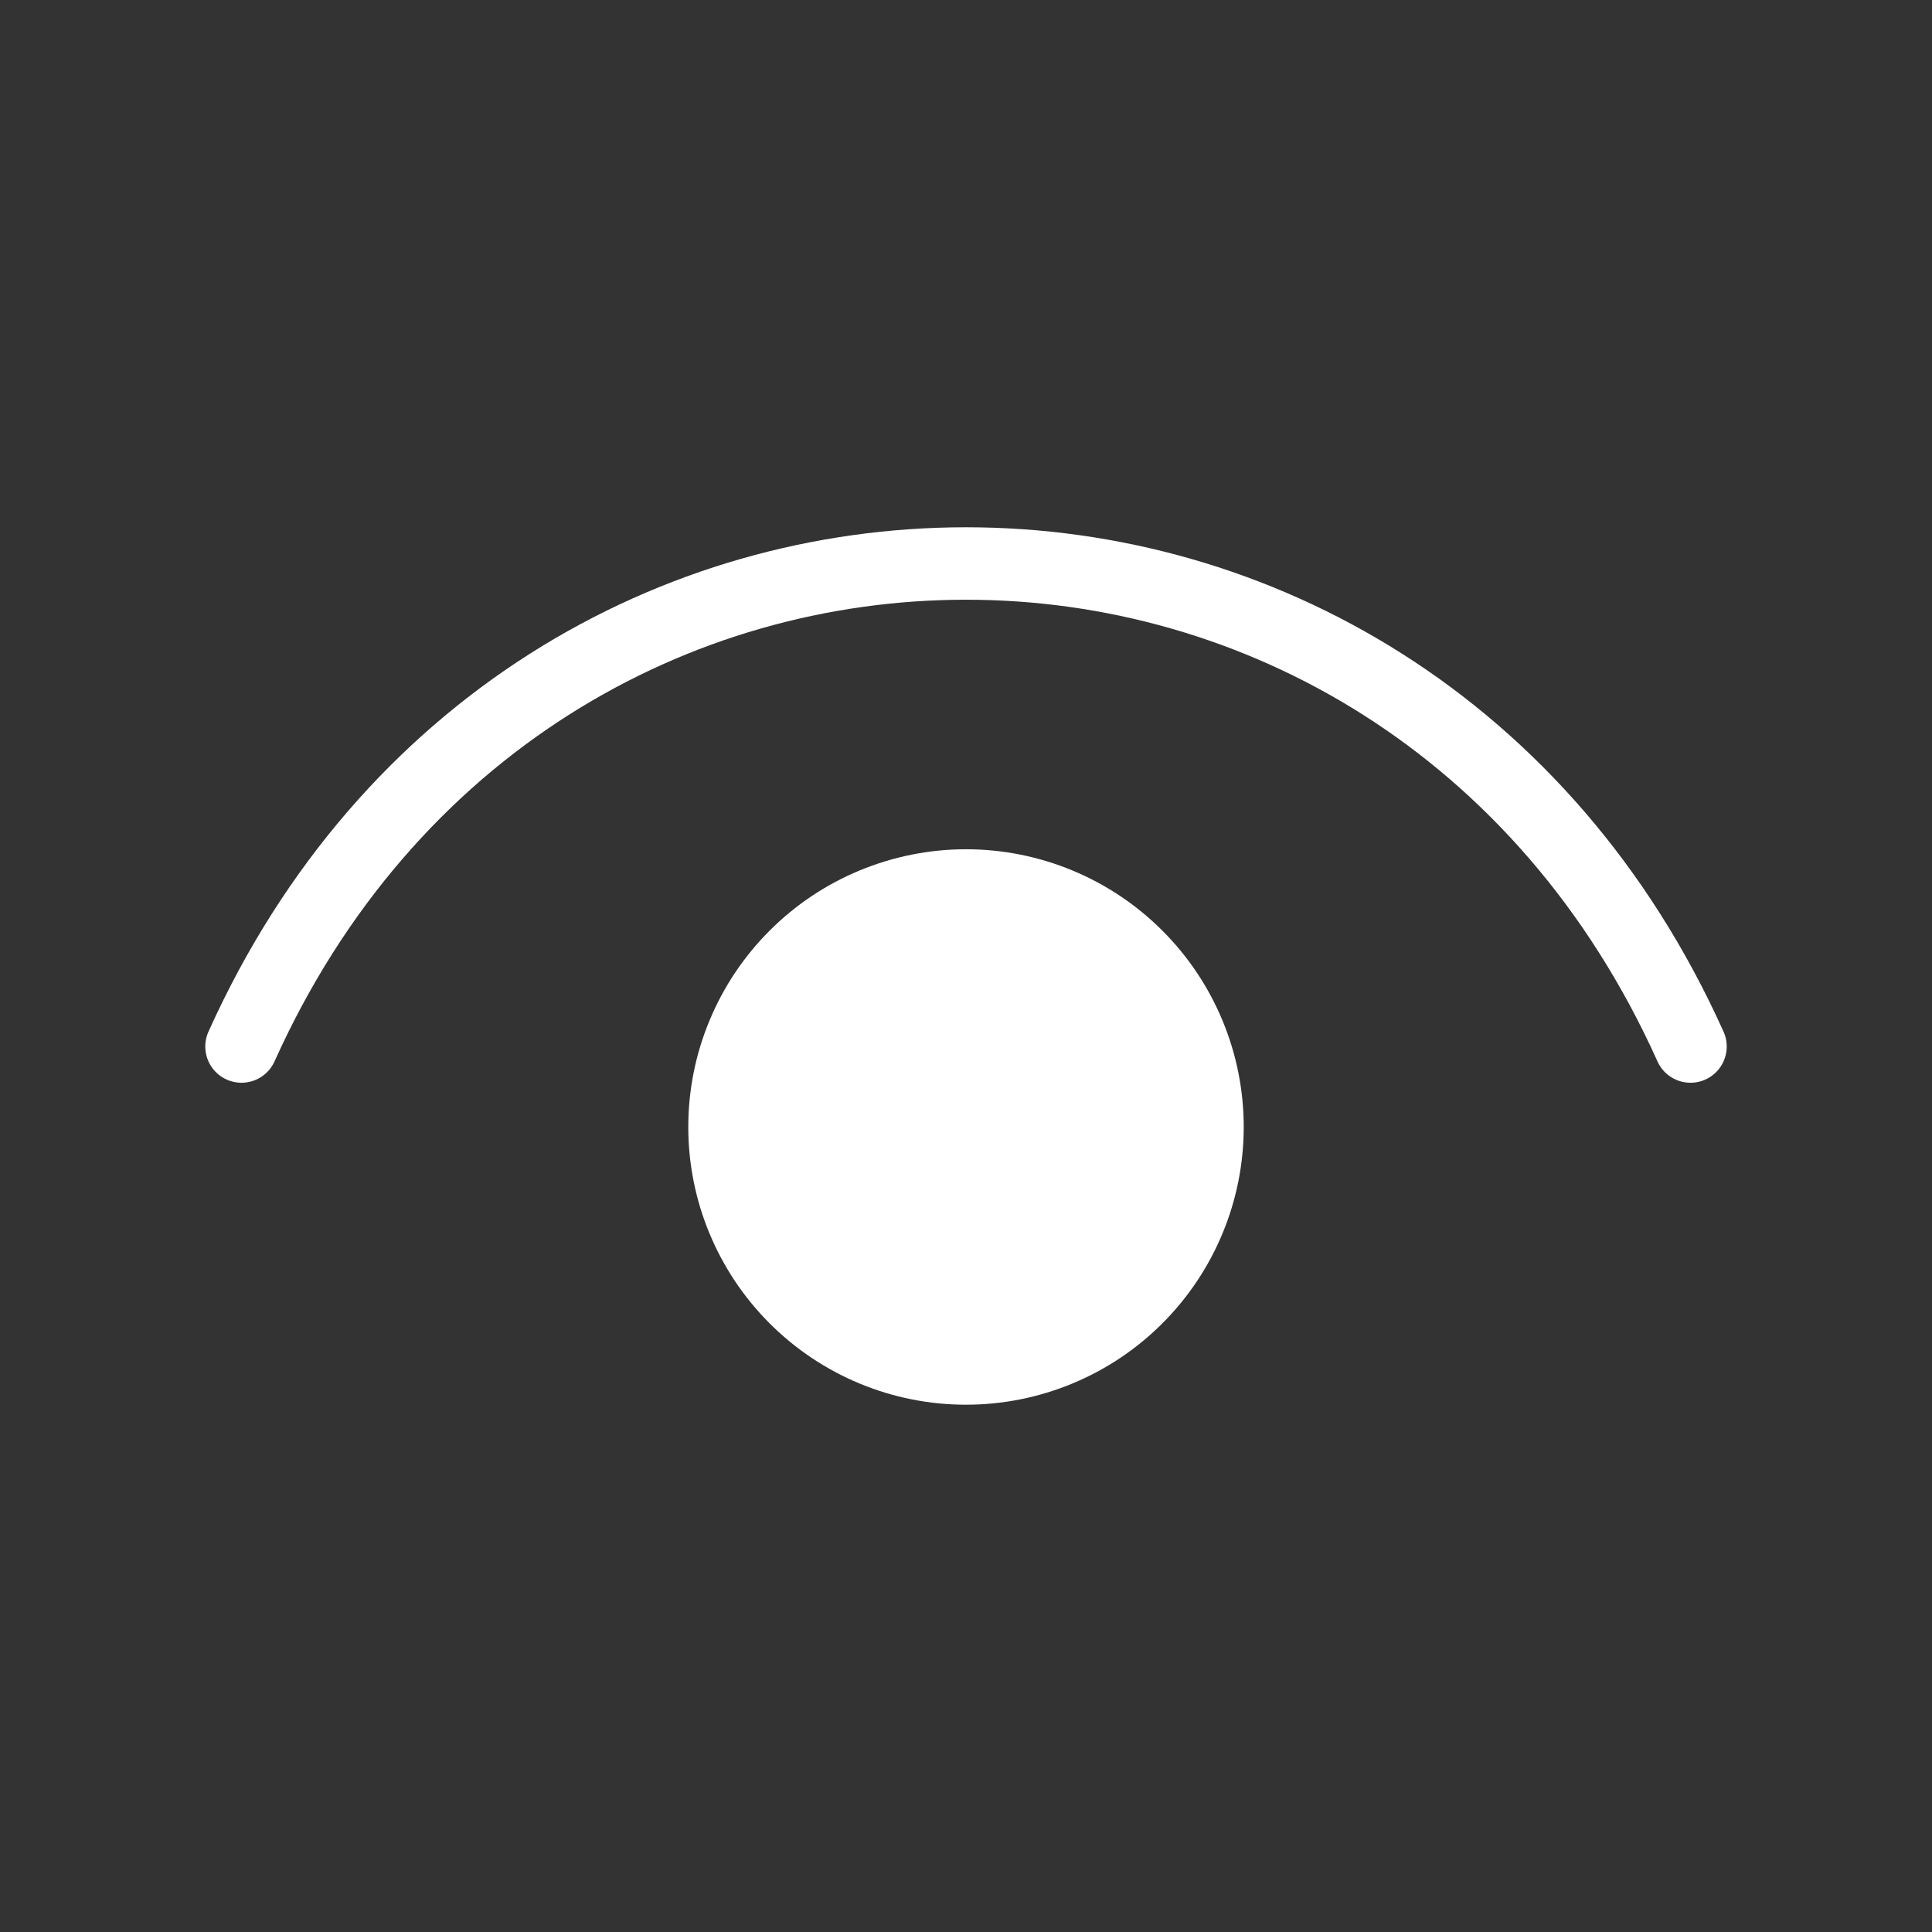
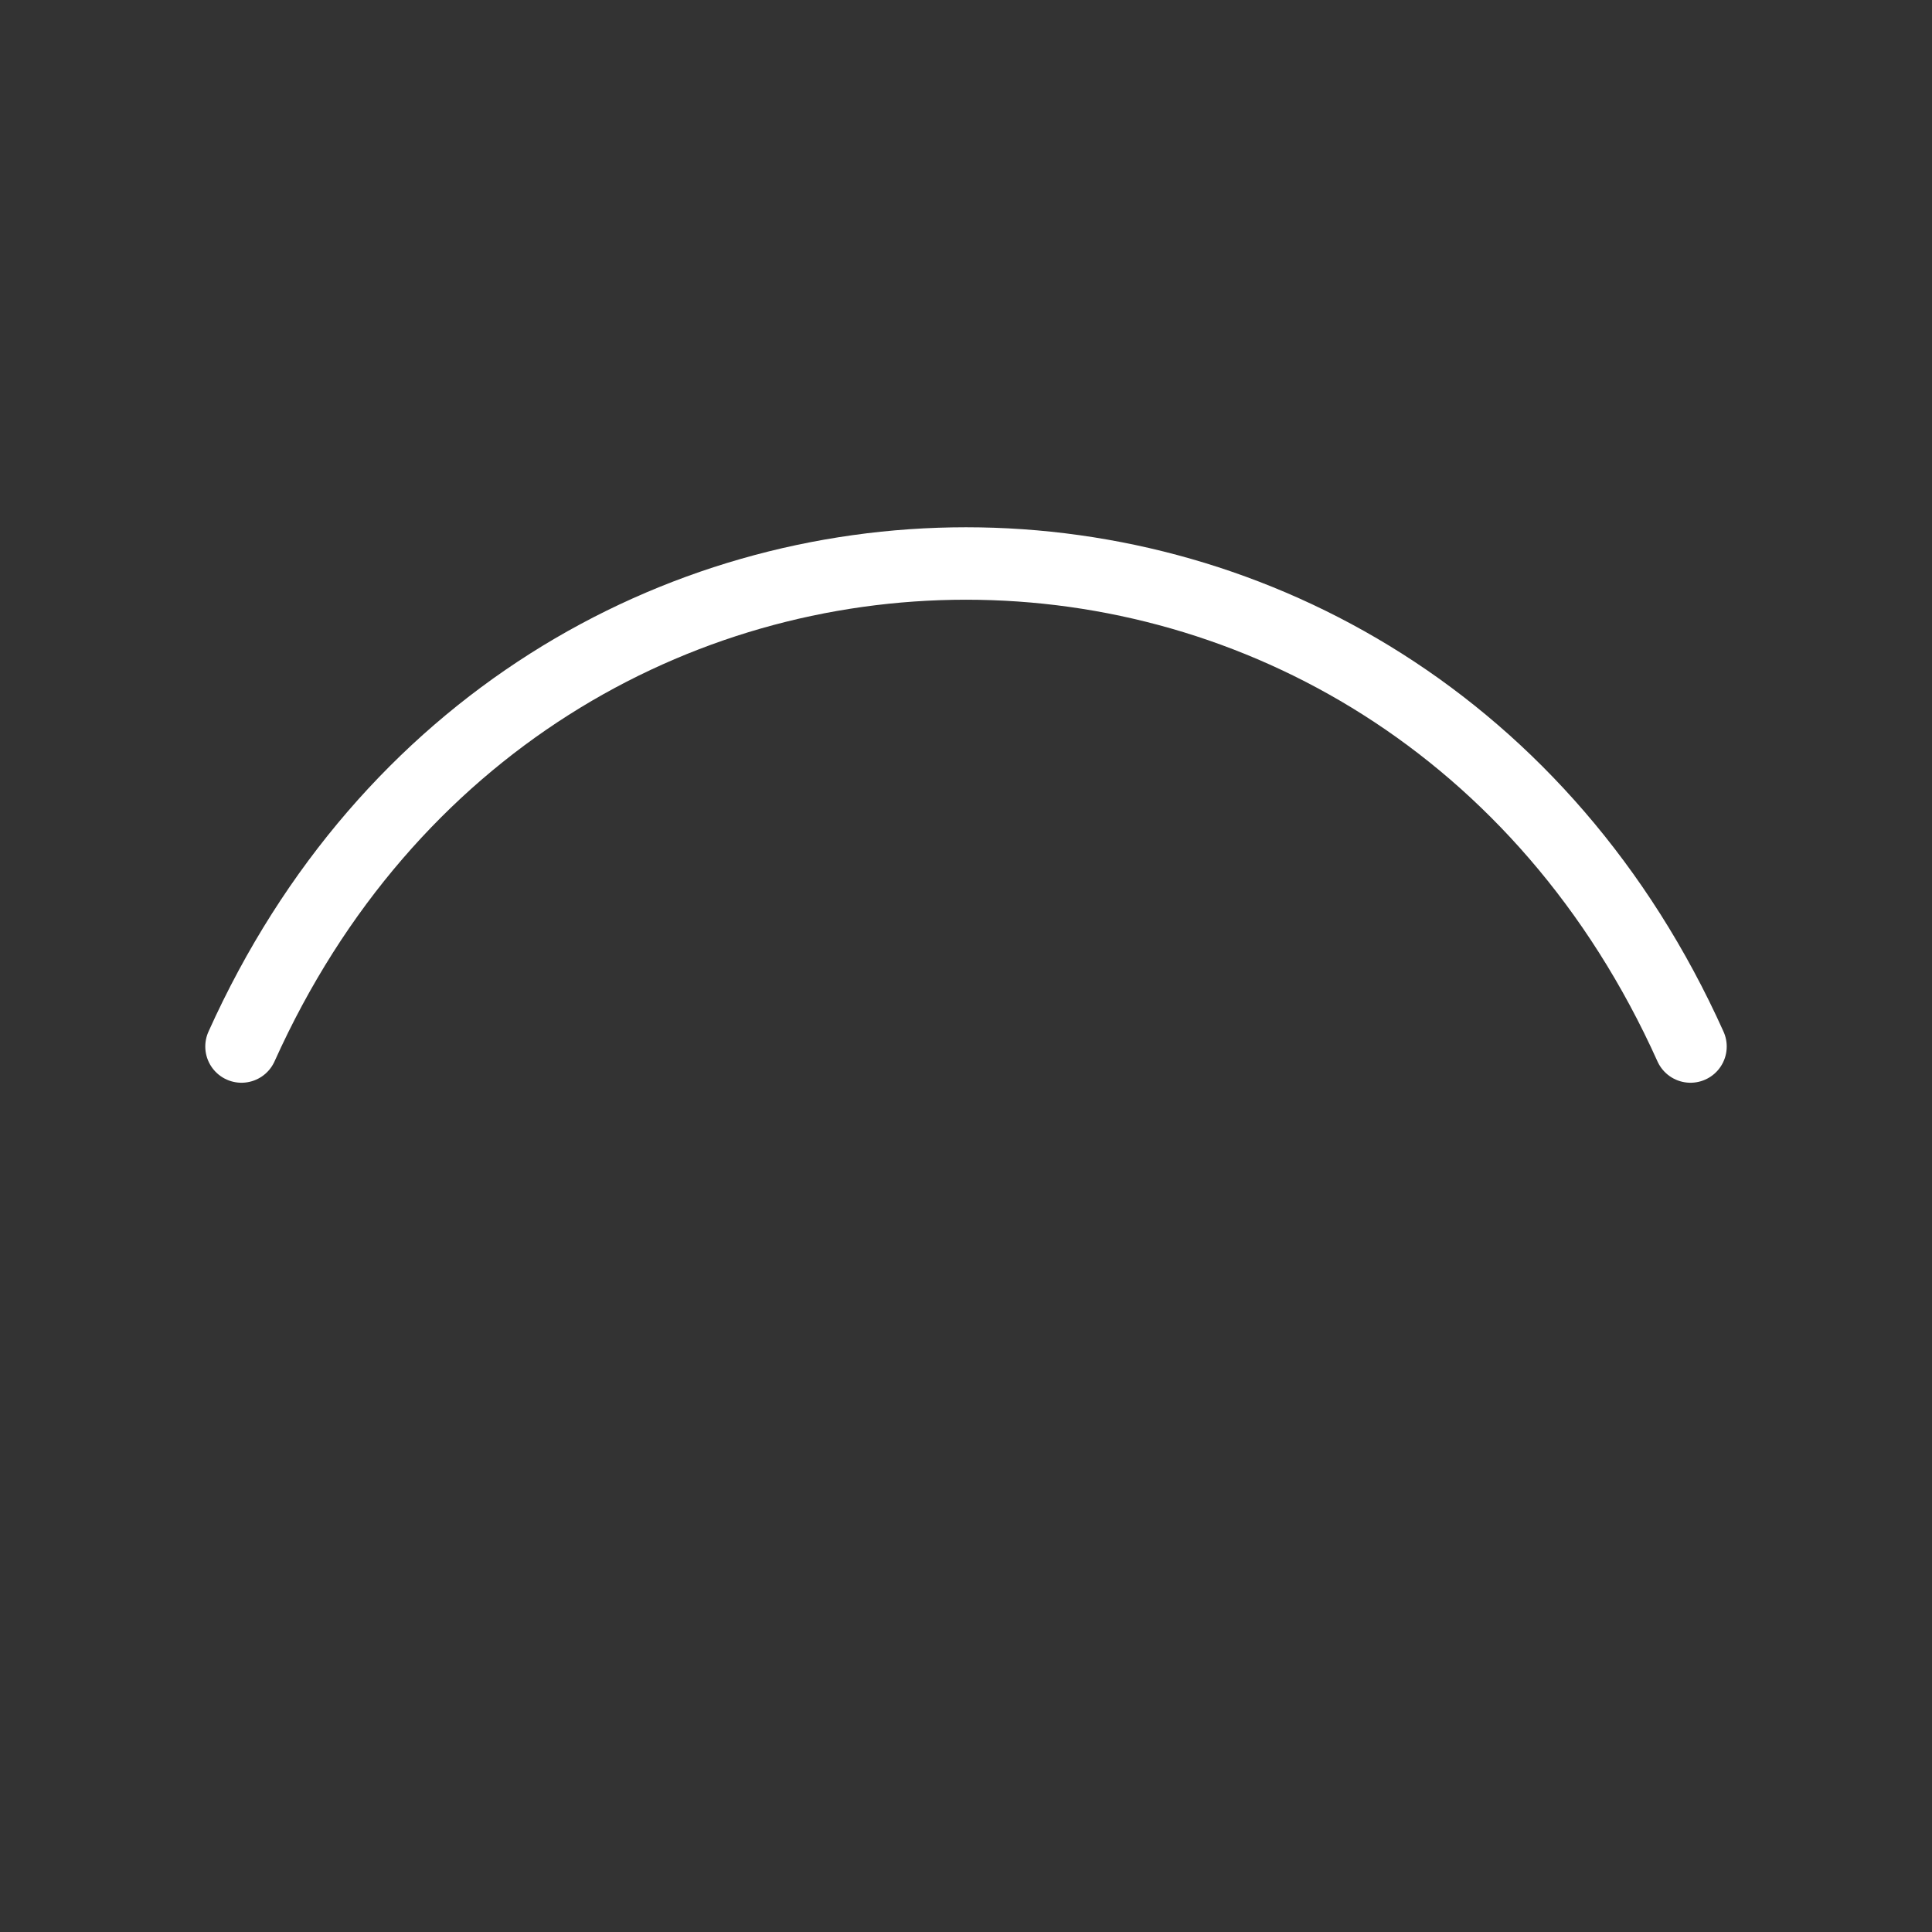
<svg xmlns="http://www.w3.org/2000/svg" width="40" height="40" viewBox="0 0 40 40" fill="none">
  <rect x="0" y="0" width="40" height="40" fill="#333333" stroke="none" />
  <path d="M5 21.667C11 8.333 29 8.333 35 21.667" stroke="white" stroke-width="1.5" stroke-linecap="round" stroke-linejoin="round" />
-   <path d="M20 28.333C19.343 28.333 18.693 28.204 18.087 27.953C17.48 27.701 16.929 27.333 16.465 26.869C16 26.404 15.632 25.853 15.381 25.247C15.129 24.64 15 23.99 15 23.333C15 22.677 15.129 22.026 15.381 21.42C15.632 20.813 16 20.262 16.465 19.798C16.929 19.333 17.48 18.965 18.087 18.714C18.693 18.463 19.343 18.333 20 18.333C21.326 18.333 22.598 18.86 23.535 19.798C24.473 20.735 25 22.007 25 23.333C25 24.659 24.473 25.931 23.535 26.869C22.598 27.806 21.326 28.333 20 28.333Z" fill="white" stroke="white" stroke-width="1.5" stroke-linecap="round" stroke-linejoin="round" />
</svg>